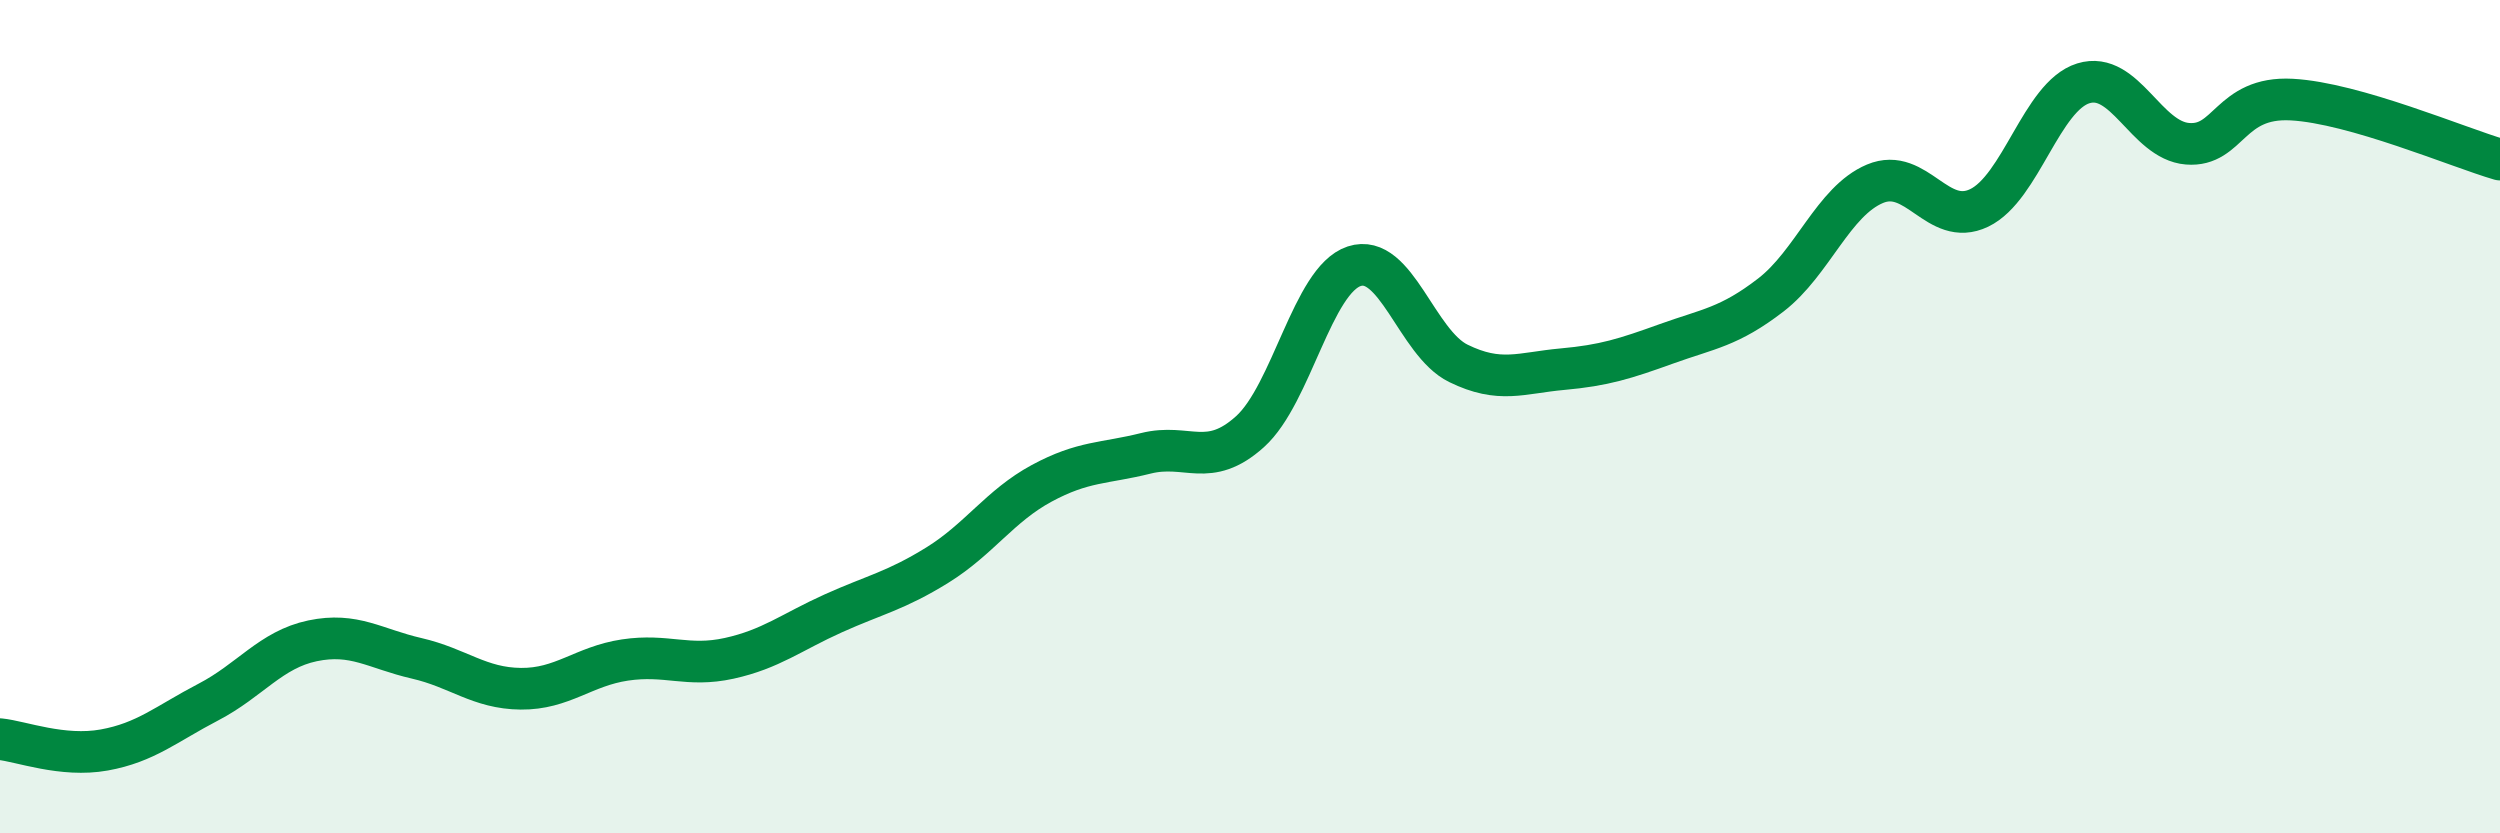
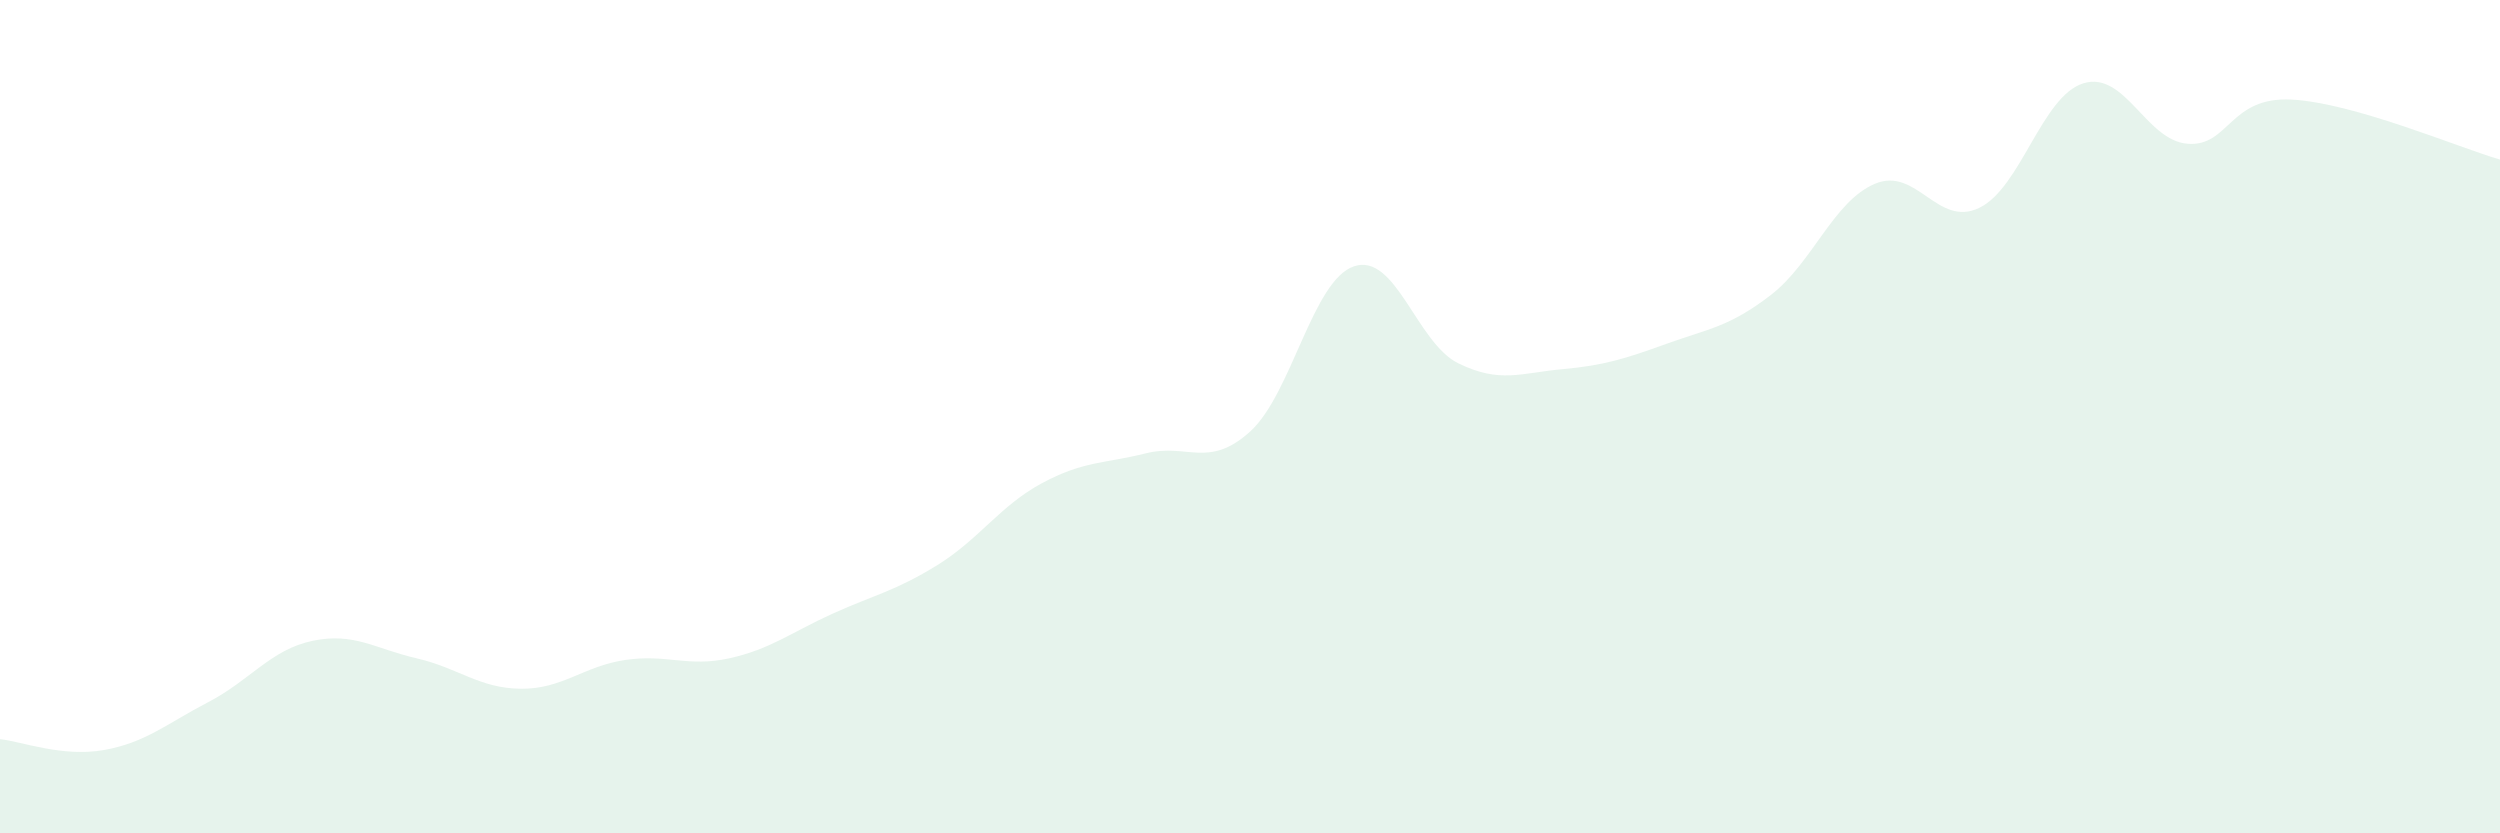
<svg xmlns="http://www.w3.org/2000/svg" width="60" height="20" viewBox="0 0 60 20">
  <path d="M 0,17.74 C 0.5,17.79 1.5,18.18 2.5,18 C 3.5,17.82 4,17.37 5,16.85 C 6,16.33 6.5,15.59 7.5,15.38 C 8.5,15.17 9,15.57 10,15.8 C 11,16.03 11.5,16.52 12.5,16.53 C 13.5,16.54 14,15.99 15,15.84 C 16,15.69 16.5,16.02 17.5,15.8 C 18.5,15.58 19,15.17 20,14.72 C 21,14.27 21.5,14.18 22.5,13.56 C 23.5,12.94 24,12.14 25,11.6 C 26,11.06 26.5,11.13 27.5,10.88 C 28.5,10.63 29,11.26 30,10.36 C 31,9.46 31.5,6.72 32.5,6.39 C 33.5,6.06 34,8.23 35,8.72 C 36,9.21 36.5,8.95 37.5,8.86 C 38.5,8.77 39,8.61 40,8.25 C 41,7.89 41.5,7.85 42.5,7.08 C 43.5,6.31 44,4.83 45,4.41 C 46,3.99 46.5,5.47 47.5,4.99 C 48.5,4.51 49,2.31 50,2 C 51,1.69 51.5,3.37 52.5,3.45 C 53.5,3.53 53.5,2.31 55,2.39 C 56.5,2.47 59,3.54 60,3.83L60 20L0 20Z" fill="#008740" opacity="0.1" stroke-linecap="round" stroke-linejoin="round" />
-   <path d="M 0,17.74 C 0.5,17.79 1.5,18.18 2.5,18 C 3.5,17.82 4,17.37 5,16.85 C 6,16.33 6.5,15.59 7.5,15.38 C 8.5,15.17 9,15.57 10,15.8 C 11,16.03 11.5,16.52 12.5,16.53 C 13.5,16.54 14,15.99 15,15.84 C 16,15.69 16.5,16.02 17.5,15.8 C 18.5,15.58 19,15.17 20,14.72 C 21,14.27 21.5,14.18 22.5,13.56 C 23.5,12.94 24,12.14 25,11.6 C 26,11.06 26.5,11.13 27.5,10.88 C 28.5,10.63 29,11.26 30,10.36 C 31,9.46 31.5,6.72 32.5,6.39 C 33.5,6.06 34,8.23 35,8.72 C 36,9.21 36.5,8.95 37.5,8.86 C 38.5,8.77 39,8.61 40,8.25 C 41,7.89 41.5,7.85 42.5,7.08 C 43.5,6.31 44,4.83 45,4.41 C 46,3.99 46.5,5.47 47.5,4.99 C 48.5,4.51 49,2.31 50,2 C 51,1.69 51.5,3.37 52.5,3.45 C 53.5,3.53 53.5,2.31 55,2.39 C 56.5,2.47 59,3.54 60,3.83" stroke="#008740" stroke-width="1" fill="none" stroke-linecap="round" stroke-linejoin="round" />
</svg>